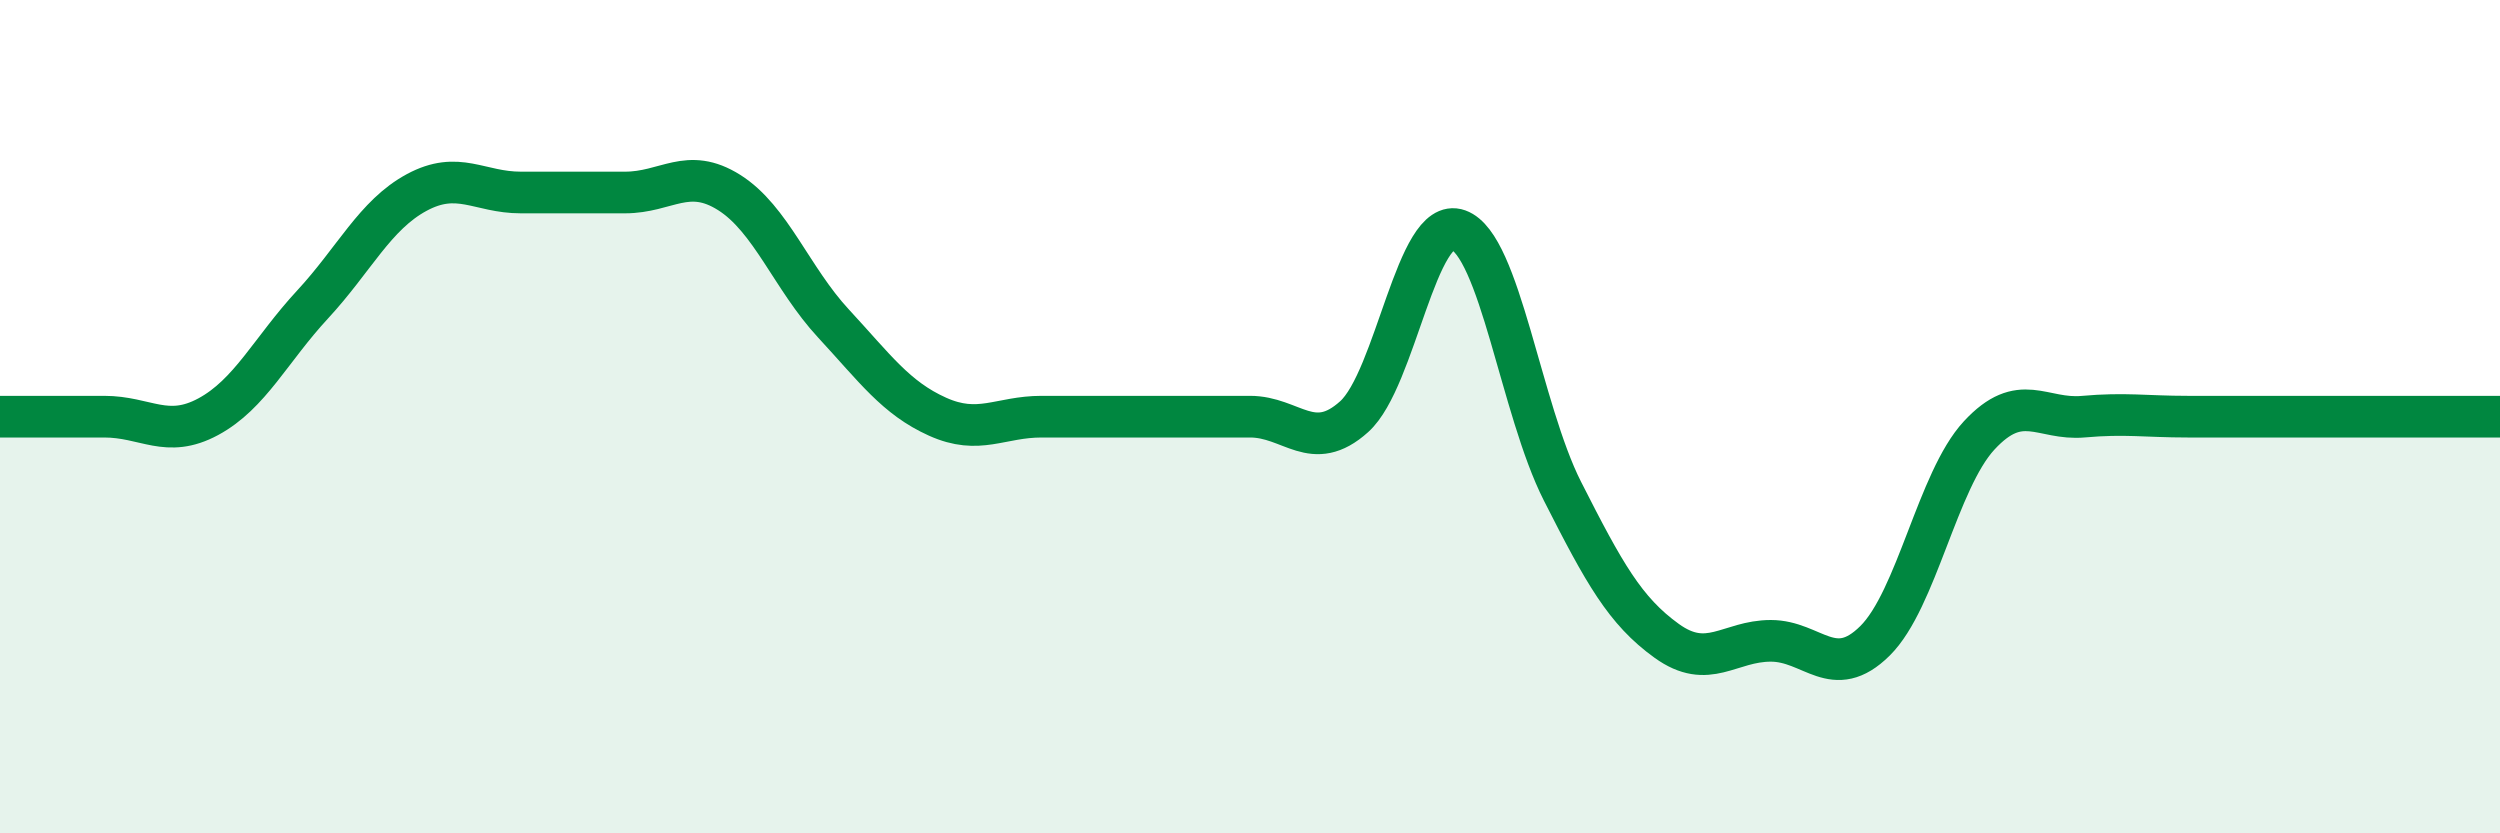
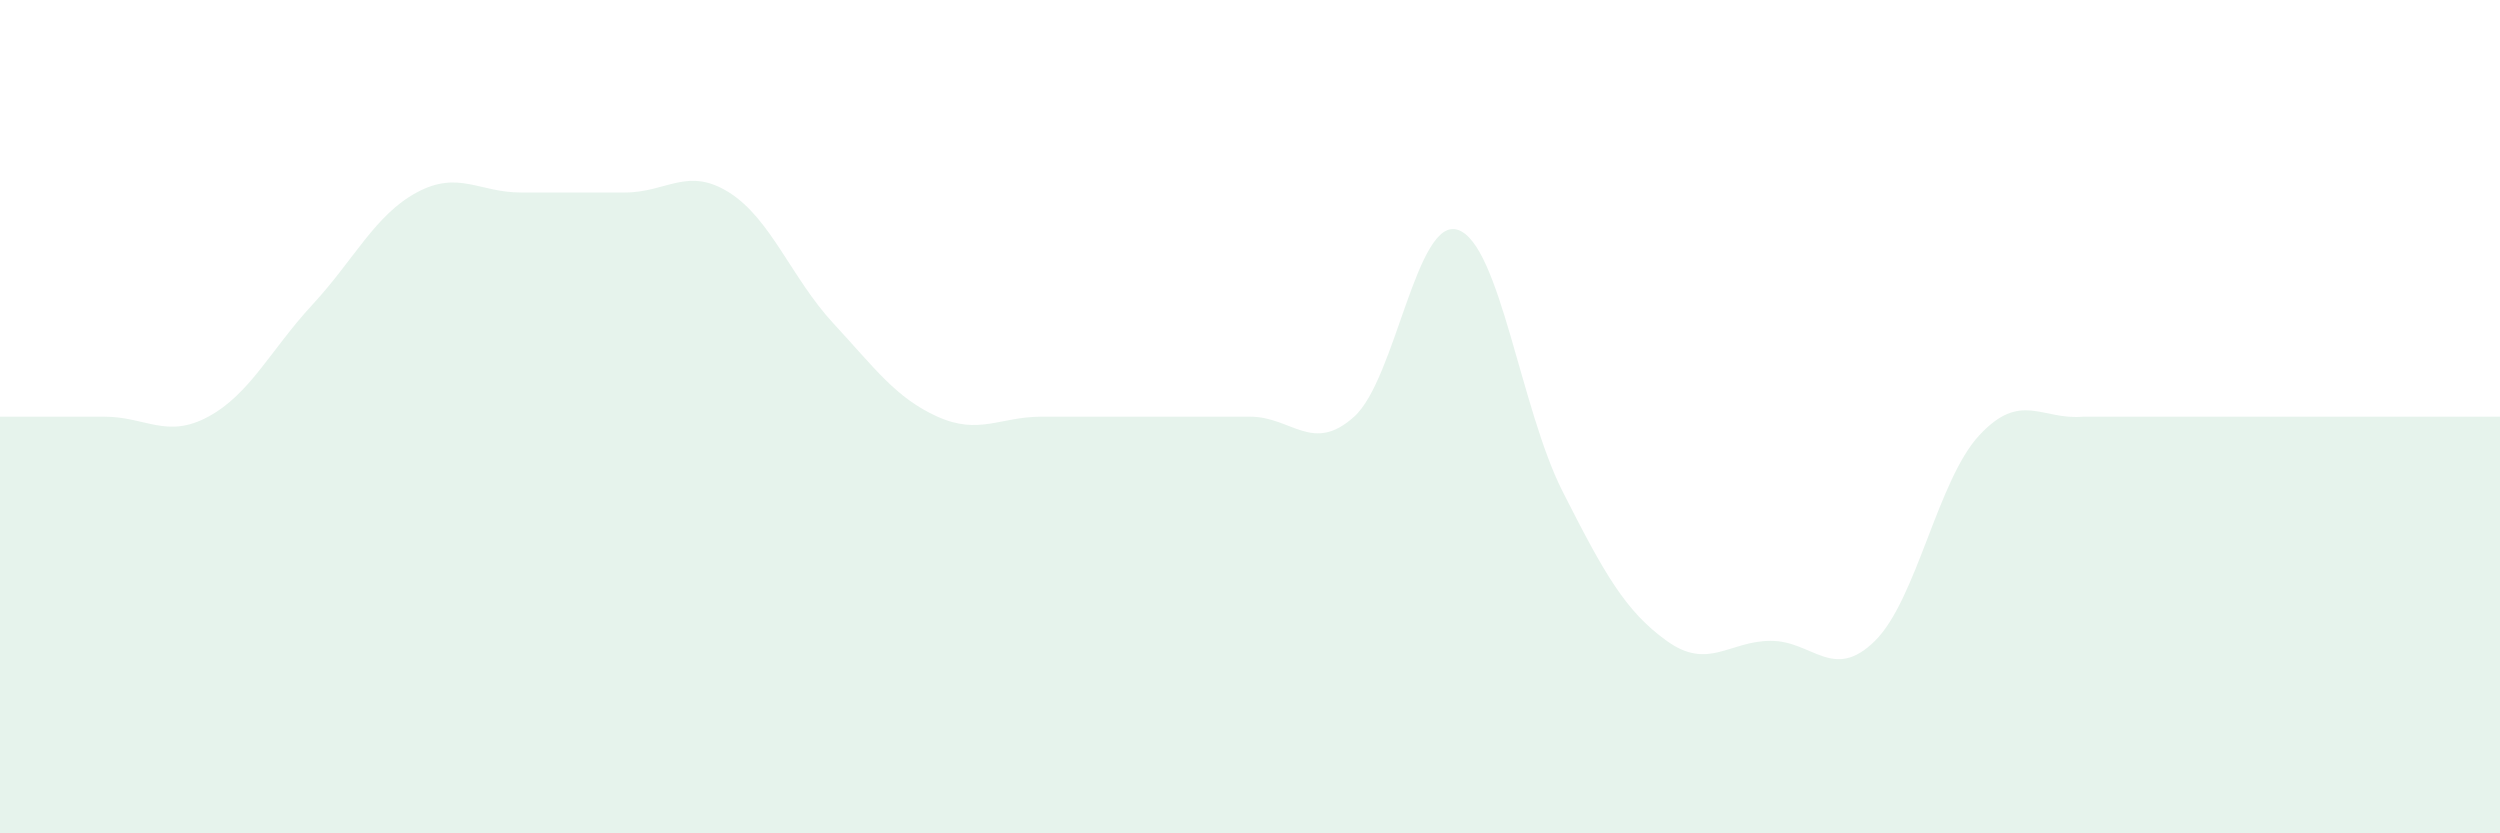
<svg xmlns="http://www.w3.org/2000/svg" width="60" height="20" viewBox="0 0 60 20">
-   <path d="M 0,10 C 0.5,10 1.5,10 2.5,10 C 3.5,10 4,10.54 5,10 C 6,9.46 6.5,8.39 7.5,7.31 C 8.5,6.23 9,5.16 10,4.62 C 11,4.08 11.5,4.62 12.5,4.62 C 13.5,4.62 14,4.62 15,4.62 C 16,4.62 16.5,3.99 17.5,4.62 C 18.5,5.25 19,6.68 20,7.76 C 21,8.84 21.5,9.55 22.5,10 C 23.5,10.45 24,10 25,10 C 26,10 26.5,10 27.5,10 C 28.5,10 29,10 30,10 C 31,10 31.5,10.9 32.5,10 C 33.5,9.1 34,5.16 35,5.52 C 36,5.88 36.5,9.82 37.5,11.79 C 38.5,13.76 39,14.66 40,15.38 C 41,16.1 41.5,15.38 42.5,15.38 C 43.5,15.38 44,16.37 45,15.38 C 46,14.39 46.5,11.53 47.5,10.45 C 48.5,9.37 49,10.09 50,10 C 51,9.91 51.5,10 52.5,10 C 53.5,10 53.5,10 55,10 C 56.5,10 59,10 60,10L60 20L0 20Z" fill="#008740" opacity="0.1" stroke-linecap="round" stroke-linejoin="round" />
-   <path d="M 0,10 C 0.5,10 1.5,10 2.5,10 C 3.5,10 4,10.54 5,10 C 6,9.46 6.5,8.39 7.5,7.31 C 8.5,6.23 9,5.16 10,4.62 C 11,4.08 11.5,4.62 12.5,4.62 C 13.5,4.62 14,4.62 15,4.62 C 16,4.62 16.5,3.99 17.5,4.62 C 18.5,5.25 19,6.68 20,7.76 C 21,8.84 21.5,9.55 22.5,10 C 23.5,10.45 24,10 25,10 C 26,10 26.5,10 27.5,10 C 28.5,10 29,10 30,10 C 31,10 31.5,10.9 32.5,10 C 33.5,9.1 34,5.16 35,5.52 C 36,5.88 36.5,9.82 37.5,11.79 C 38.5,13.76 39,14.66 40,15.38 C 41,16.1 41.5,15.38 42.5,15.38 C 43.5,15.38 44,16.37 45,15.38 C 46,14.39 46.5,11.53 47.5,10.45 C 48.5,9.37 49,10.09 50,10 C 51,9.91 51.5,10 52.5,10 C 53.5,10 53.5,10 55,10 C 56.5,10 59,10 60,10" stroke="#008740" stroke-width="1" fill="none" stroke-linecap="round" stroke-linejoin="round" />
+   <path d="M 0,10 C 0.5,10 1.5,10 2.5,10 C 3.5,10 4,10.54 5,10 C 6,9.46 6.5,8.39 7.5,7.31 C 8.5,6.23 9,5.16 10,4.62 C 11,4.08 11.5,4.62 12.5,4.62 C 13.5,4.62 14,4.62 15,4.62 C 16,4.62 16.5,3.99 17.5,4.62 C 18.5,5.25 19,6.68 20,7.76 C 21,8.84 21.5,9.55 22.5,10 C 23.5,10.45 24,10 25,10 C 26,10 26.5,10 27.5,10 C 28.5,10 29,10 30,10 C 31,10 31.5,10.9 32.5,10 C 33.5,9.1 34,5.16 35,5.52 C 36,5.88 36.5,9.82 37.5,11.79 C 38.5,13.76 39,14.66 40,15.38 C 41,16.1 41.5,15.38 42.5,15.38 C 43.5,15.38 44,16.37 45,15.38 C 46,14.39 46.5,11.53 47.5,10.45 C 48.5,9.37 49,10.09 50,10 C 53.5,10 53.5,10 55,10 C 56.5,10 59,10 60,10L60 20L0 20Z" fill="#008740" opacity="0.1" stroke-linecap="round" stroke-linejoin="round" />
</svg>